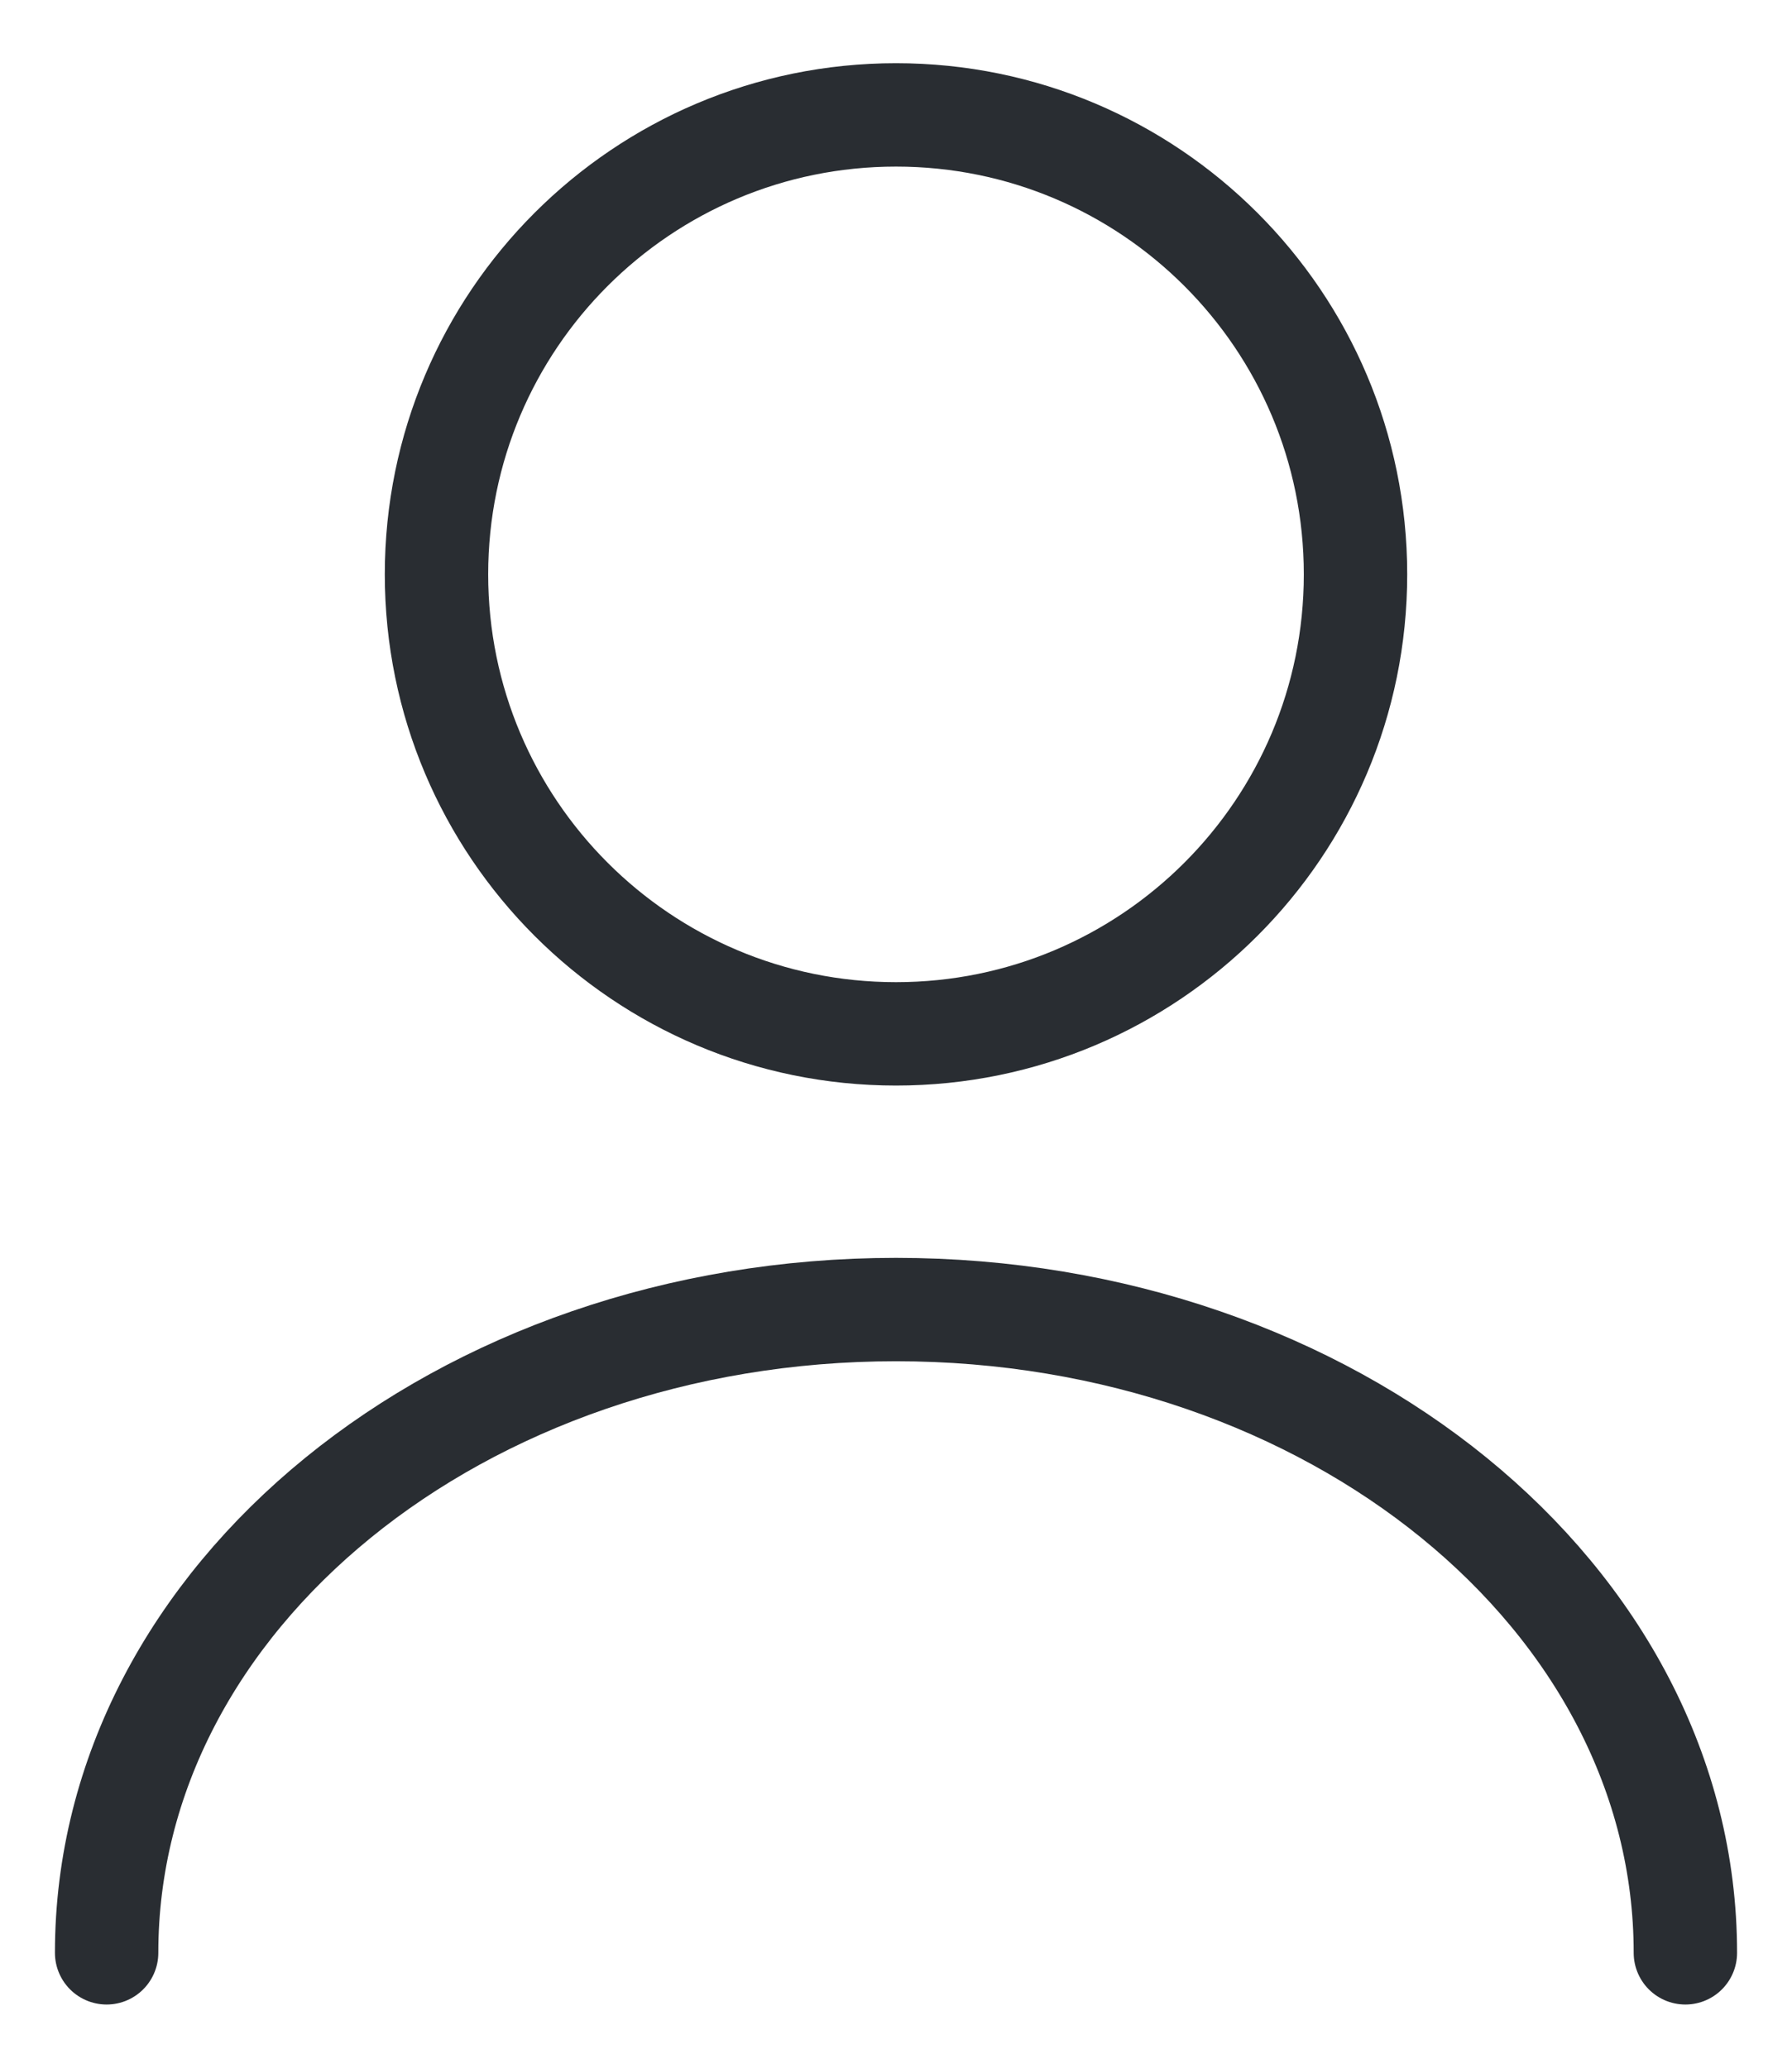
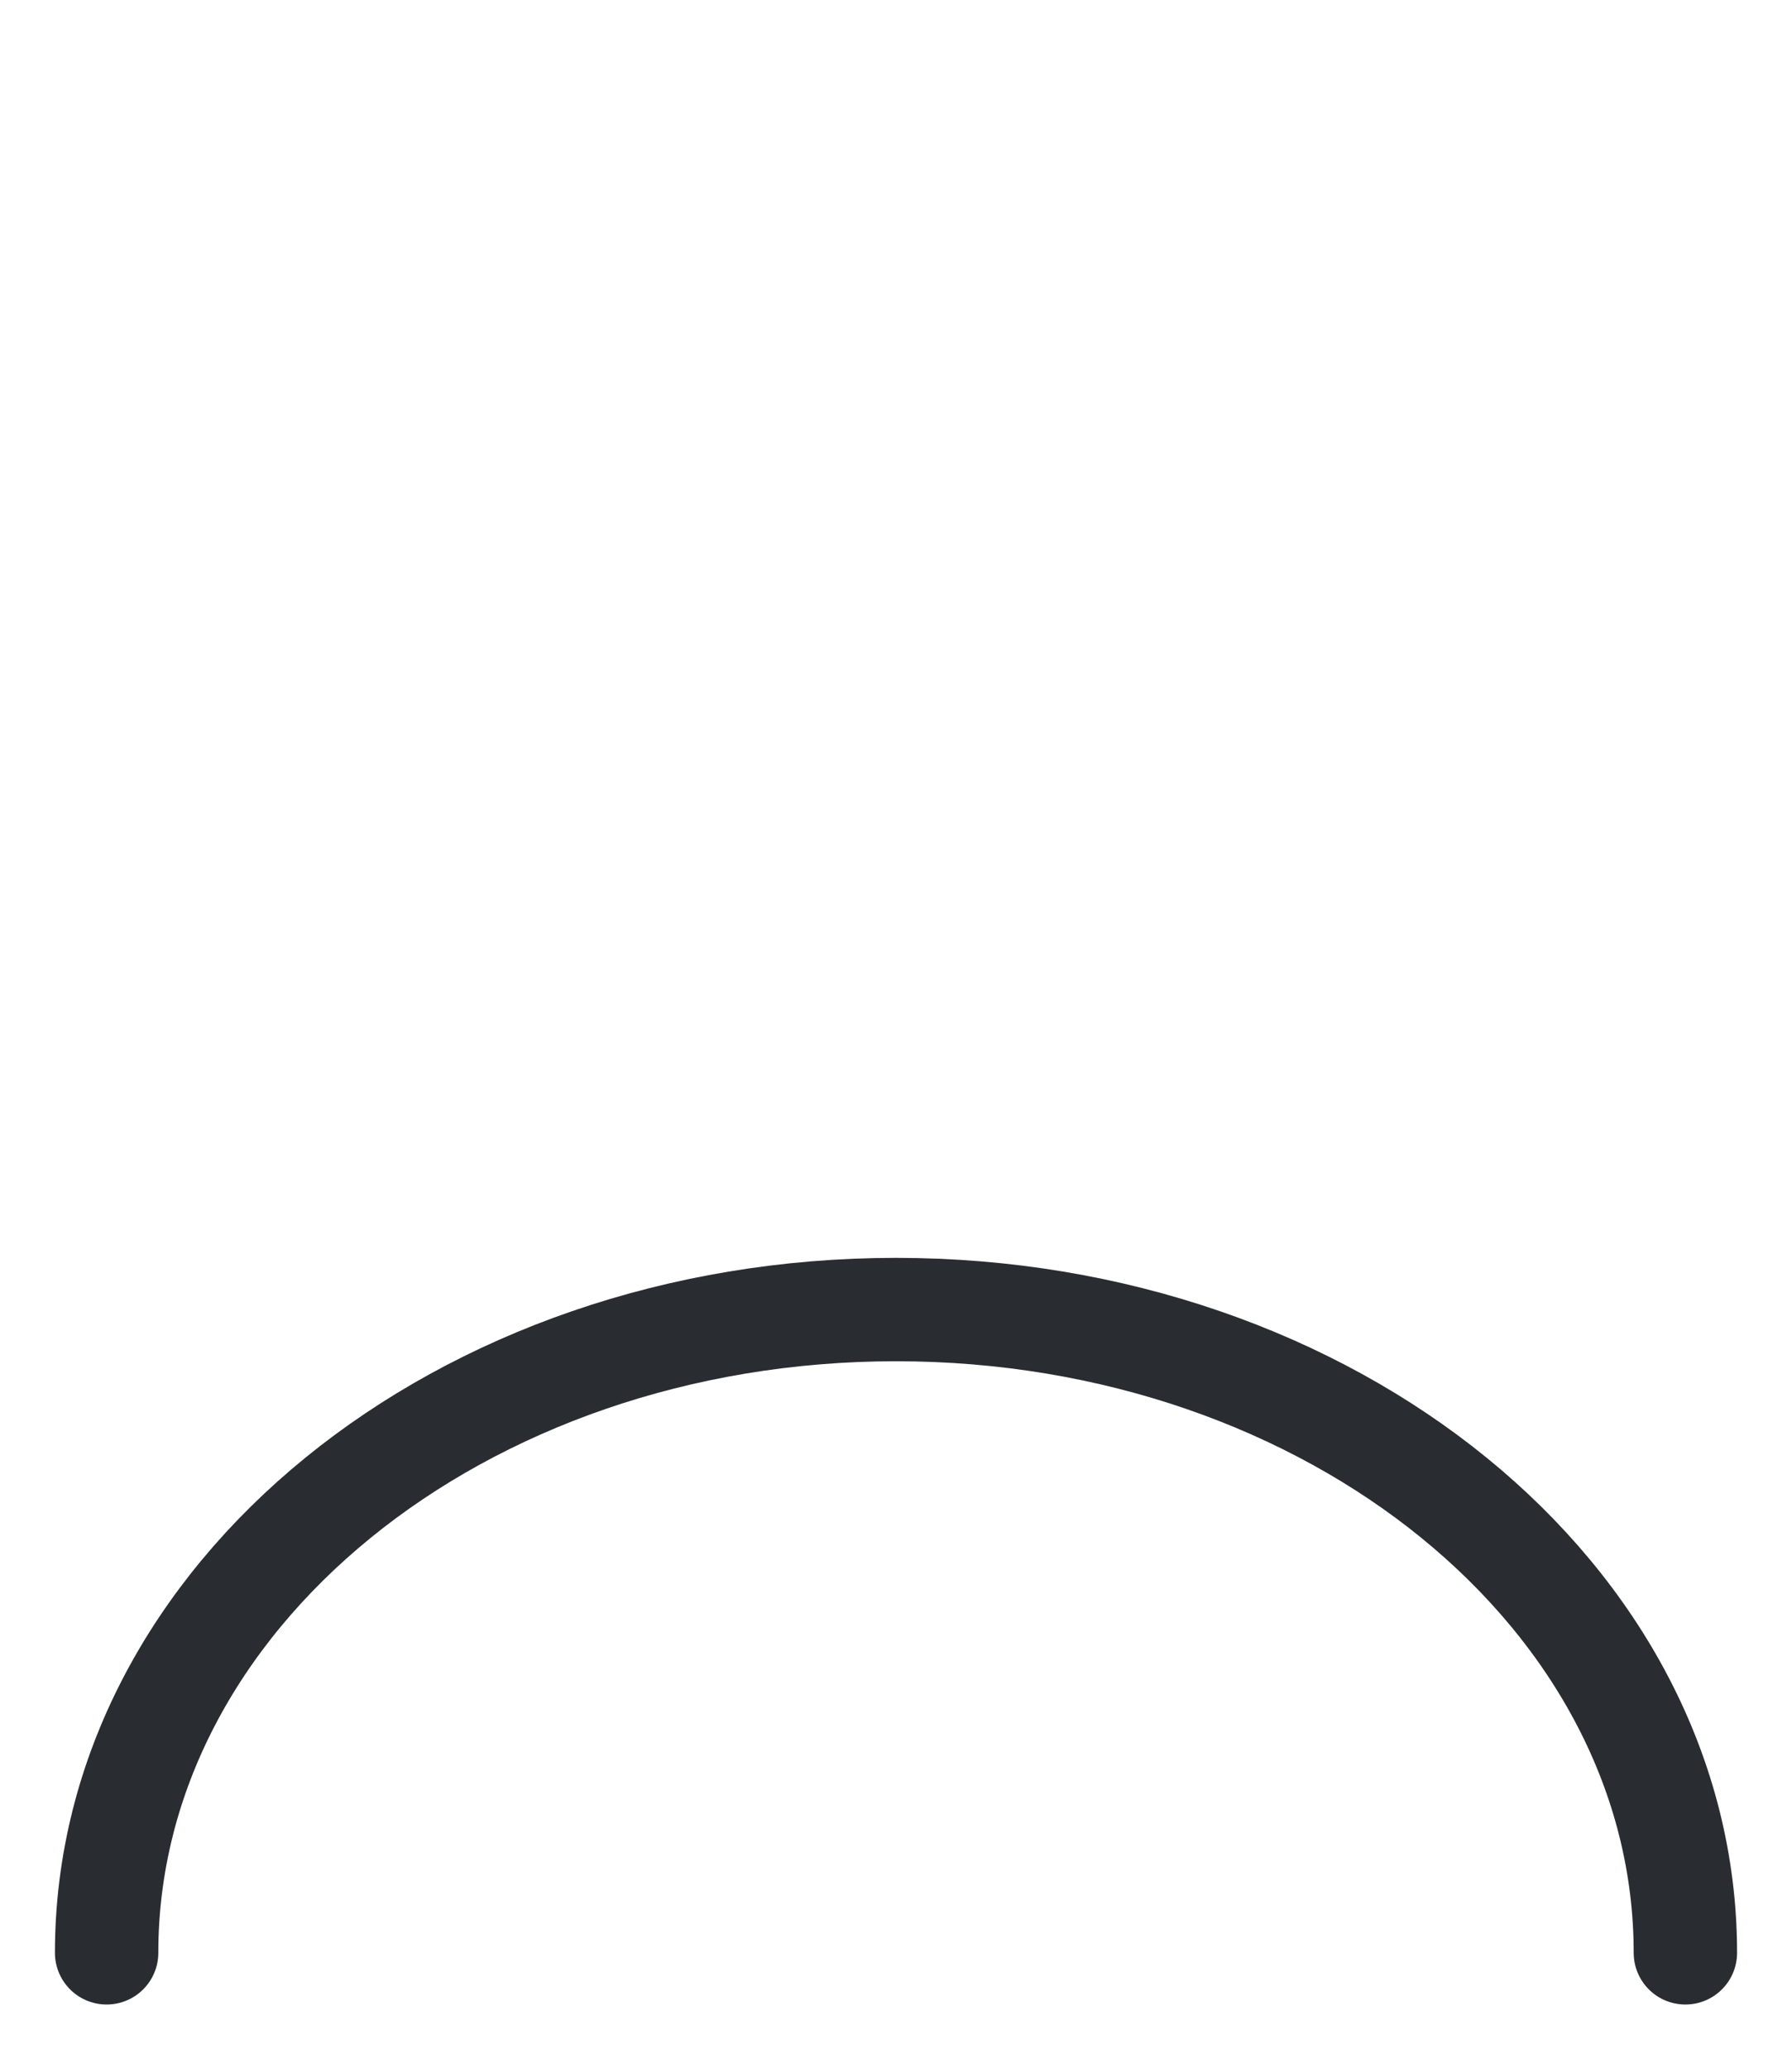
<svg xmlns="http://www.w3.org/2000/svg" width="26" height="30" viewBox="0 0 26 30" fill="none">
-   <path d="M13 15C16.682 15 19.667 12.015 19.667 8.333C19.667 4.651 16.682 1.667 13 1.667C9.318 1.667 6.333 4.651 6.333 8.333C6.333 12.015 9.318 15 13 15Z" stroke="#292D32" stroke-width="1.5" stroke-linecap="round" stroke-linejoin="round" />
  <path d="M24.453 28.333C24.453 23.173 19.32 19 13 19C6.68 19 1.547 23.173 1.547 28.333" stroke="#292D32" stroke-width="1.5" stroke-linecap="round" stroke-linejoin="round" />
</svg>